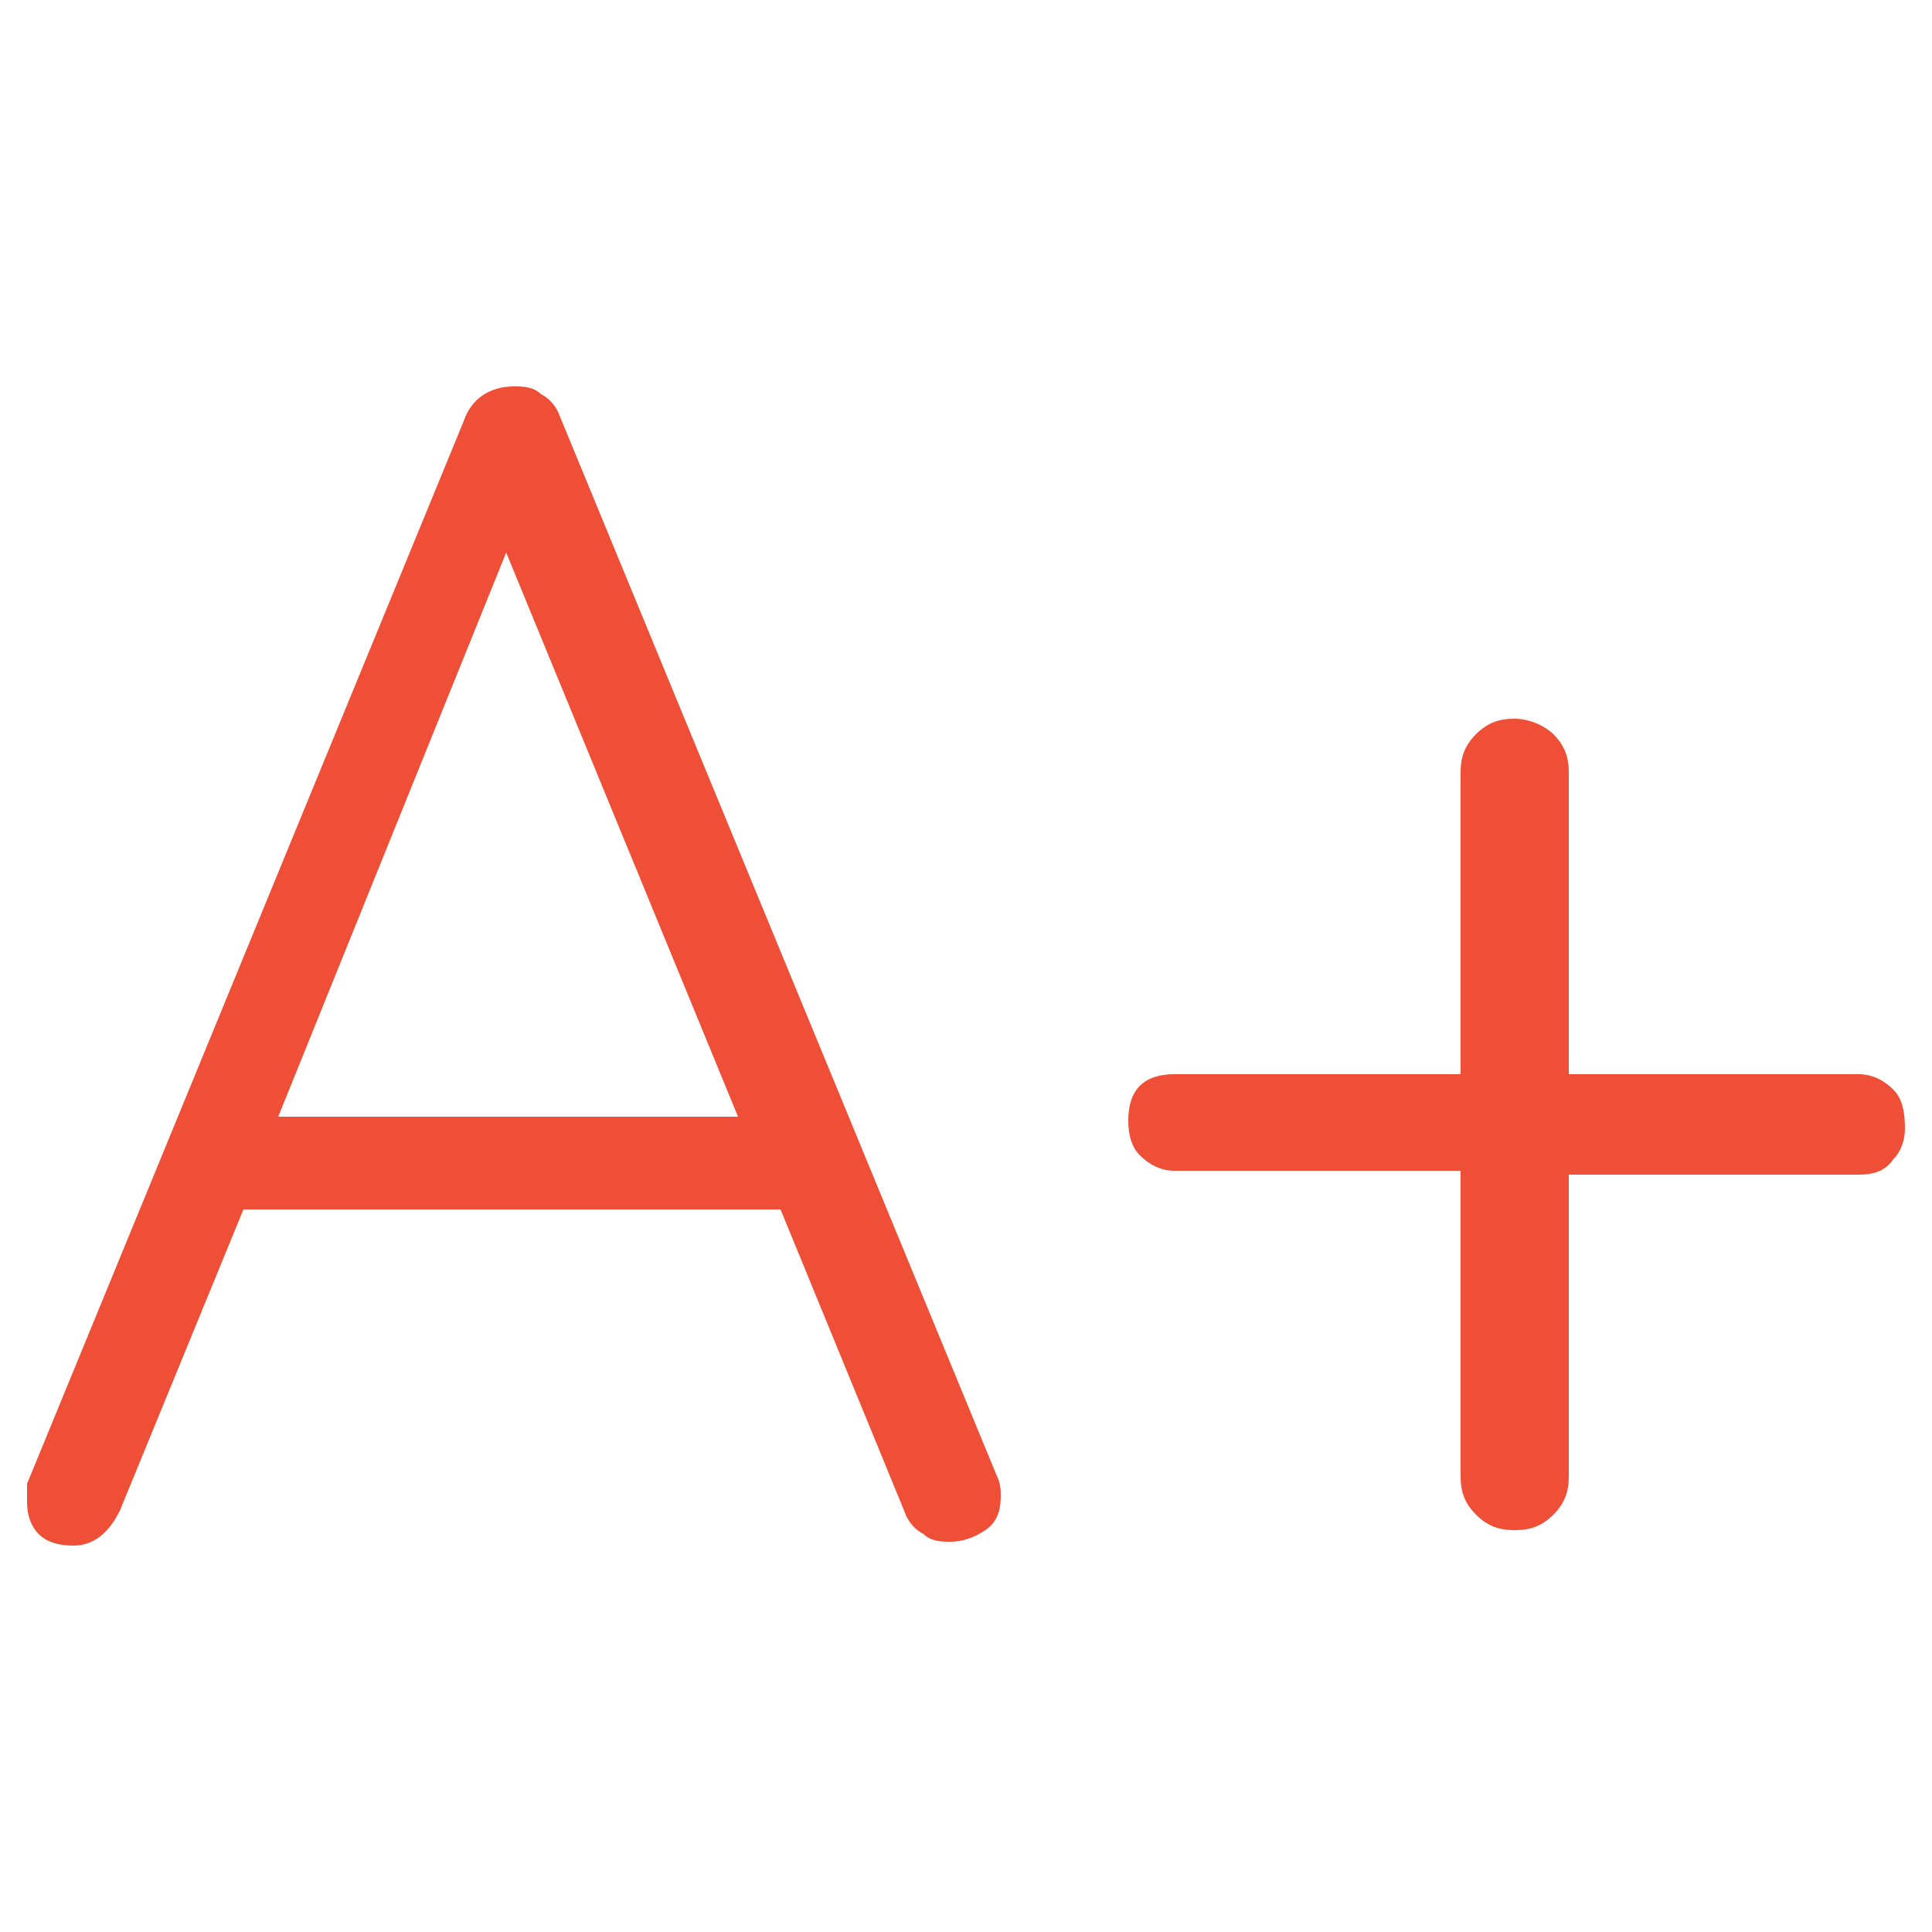
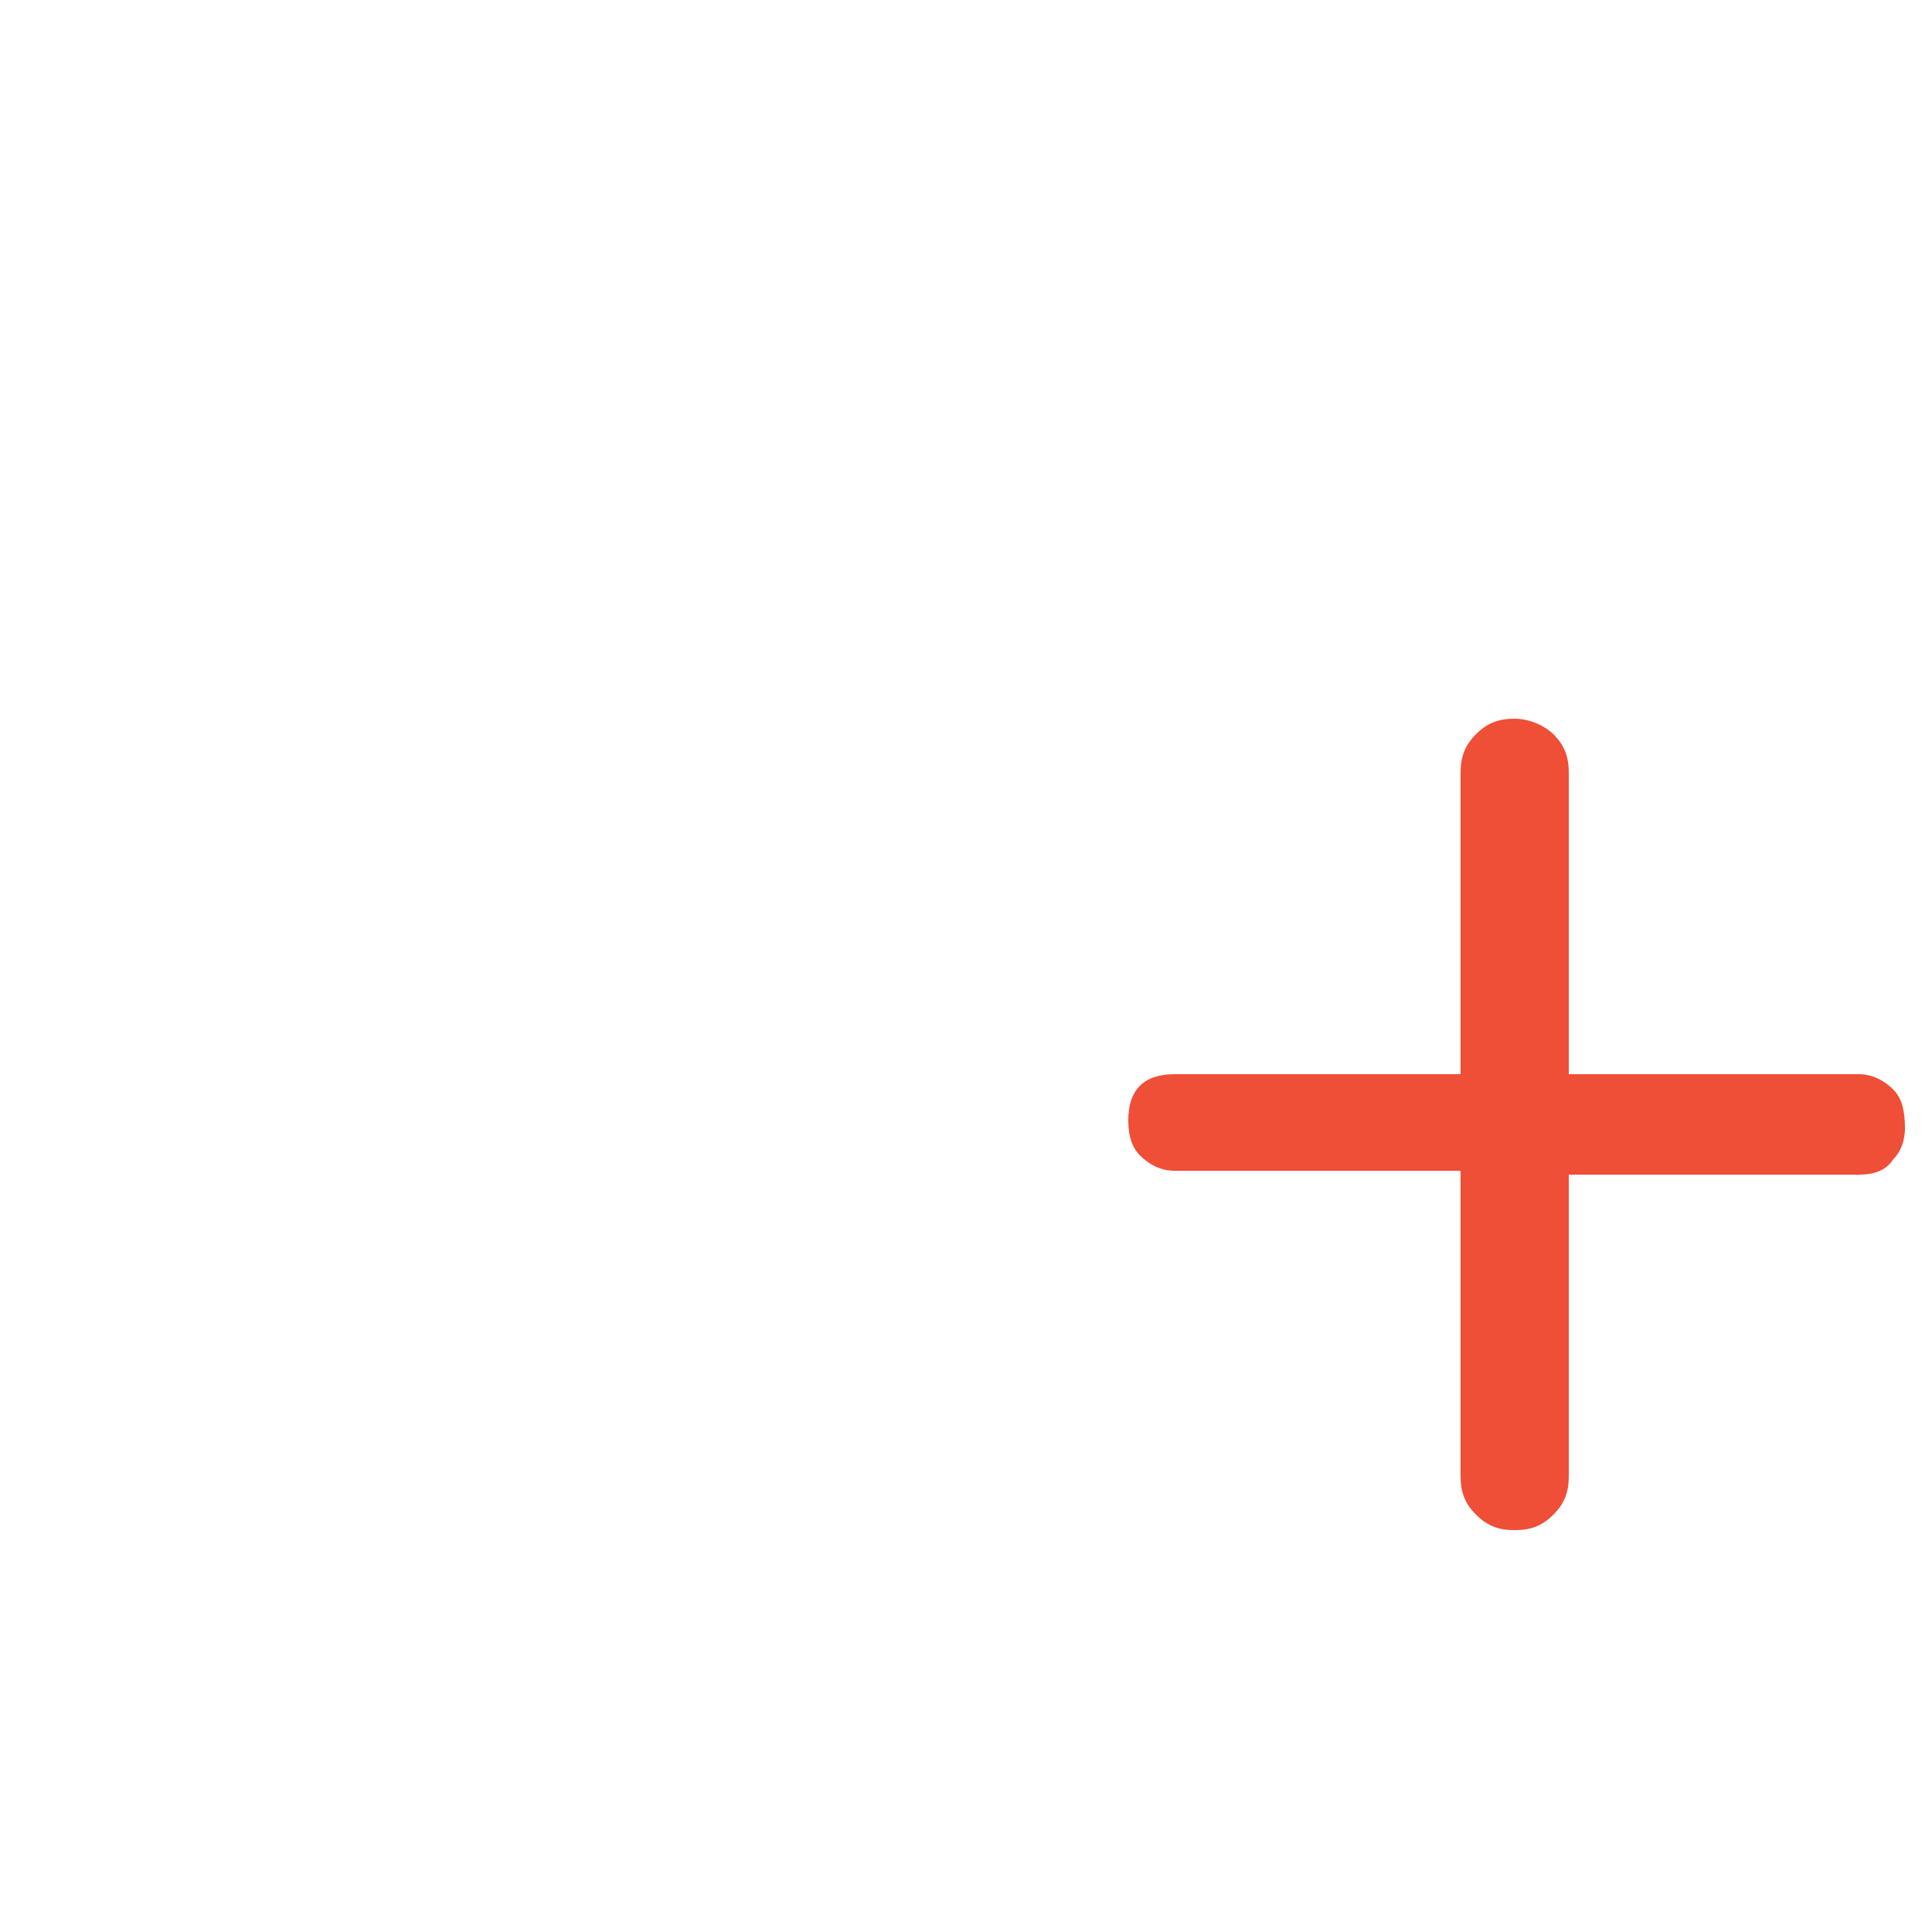
<svg xmlns="http://www.w3.org/2000/svg" version="1.1" id="Layer_1" x="0px" y="0px" viewBox="0 0 50 50" style="enable-background:new 0 0 50 50;" xml:space="preserve">
  <style type="text/css">
	.st0{fill:#EF4E37;}
</style>
  <g>
-     <path class="st0" d="M14.5,10.8c-0.1-0.3-0.3-0.5-0.5-0.6c-0.2-0.2-0.5-0.2-0.7-0.2c-0.6,0-1.1,0.3-1.3,0.9L0.7,38.4   c0,0.1,0,0.2,0,0.4v0.1c0,0.3,0.1,0.6,0.3,0.8c0.2,0.2,0.5,0.3,0.9,0.3c0.5,0,0.9-0.3,1.2-0.9l3.2-7.8h13.9l3.2,7.8   c0.1,0.3,0.3,0.5,0.5,0.6c0.2,0.2,0.5,0.2,0.7,0.2c0.3,0,0.6-0.1,0.9-0.3c0.3-0.2,0.4-0.5,0.4-0.9c0-0.1,0-0.3-0.1-0.5L14.5,10.8z    M7.2,28.9l5.9-14.6l6,14.6H7.2z" />
    <path class="st0" d="M49,28.2c-0.2-0.2-0.5-0.4-0.9-0.4h-7.5V20c0-0.4-0.1-0.7-0.4-1c-0.2-0.2-0.6-0.4-1-0.4c-0.4,0-0.7,0.1-1,0.4   c-0.3,0.3-0.4,0.6-0.4,1v7.8h-7.4c-0.4,0-0.7,0.1-0.9,0.3c-0.2,0.2-0.3,0.5-0.3,0.9c0,0.4,0.1,0.7,0.3,0.9c0.2,0.2,0.5,0.4,0.9,0.4   h7.4v7.9c0,0.4,0.1,0.7,0.4,1c0.3,0.3,0.6,0.4,1,0.4c0.4,0,0.7-0.1,1-0.4c0.3-0.3,0.4-0.6,0.4-1v-7.8h7.5c0.4,0,0.7-0.1,0.9-0.4   c0.2-0.2,0.3-0.5,0.3-0.8C49.3,28.7,49.2,28.4,49,28.2z" />
  </g>
</svg>